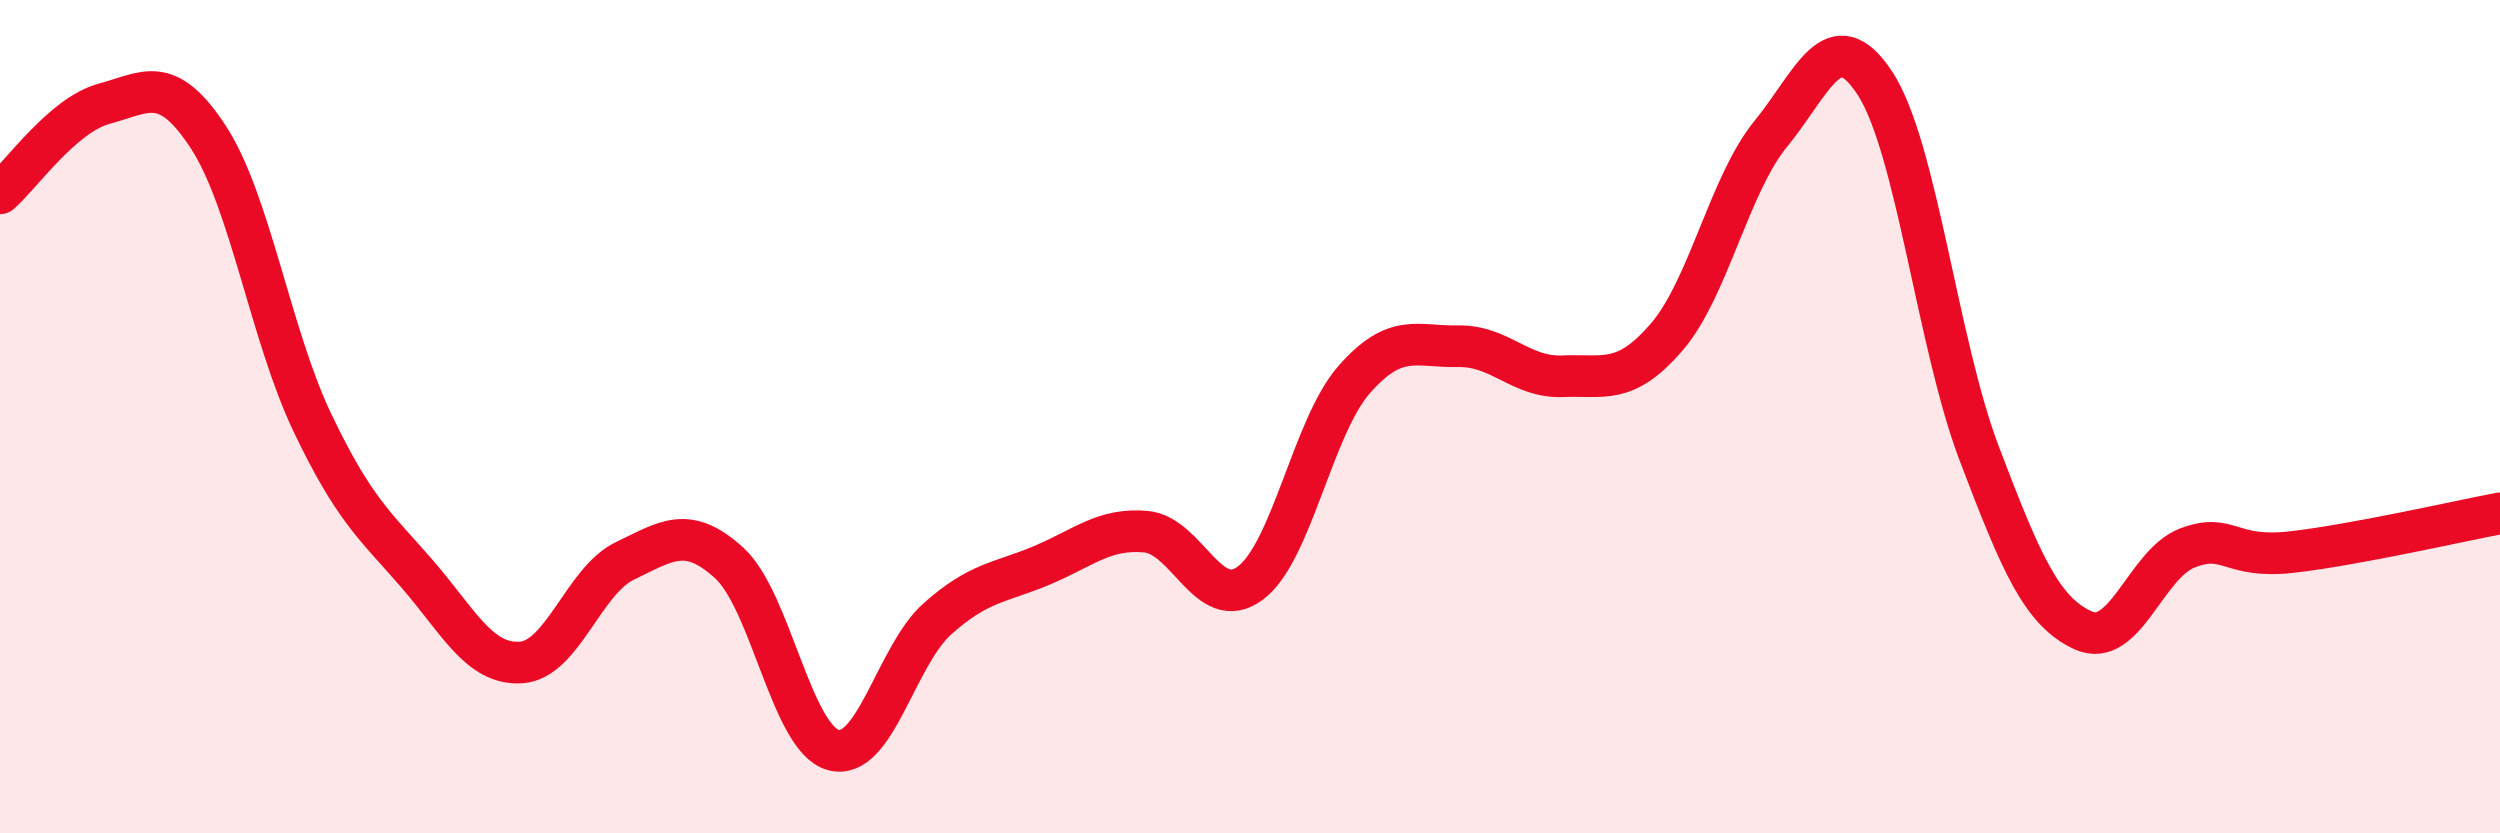
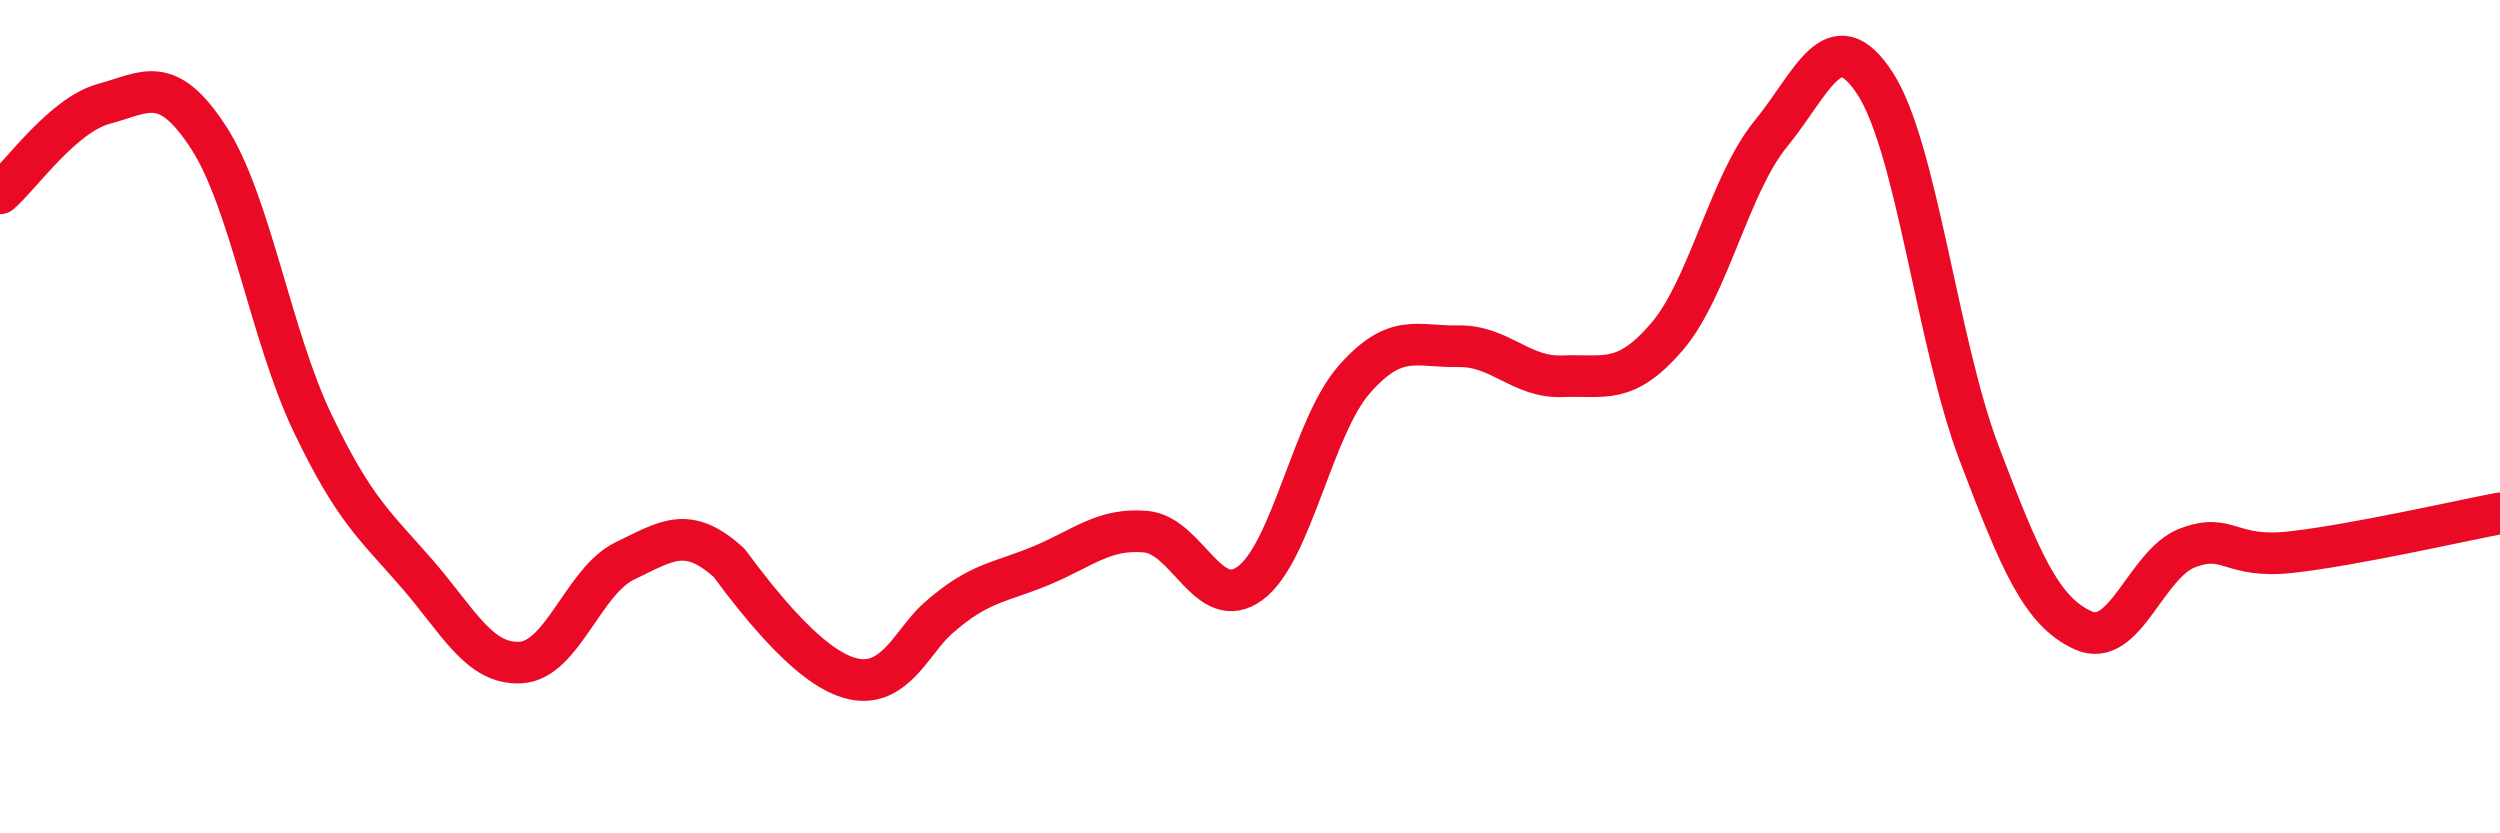
<svg xmlns="http://www.w3.org/2000/svg" width="60" height="20" viewBox="0 0 60 20">
-   <path d="M 0,4.64 C 0.5,4.21 1.5,2.76 2.5,2.49 C 3.5,2.22 4,1.76 5,3.29 C 6,4.82 6.5,8.06 7.5,10.15 C 8.5,12.24 9,12.61 10,13.76 C 11,14.91 11.5,15.96 12.5,15.9 C 13.5,15.84 14,13.94 15,13.46 C 16,12.98 16.5,12.6 17.5,13.51 C 18.5,14.42 19,17.73 20,18 C 21,18.27 21.5,15.74 22.5,14.85 C 23.5,13.96 24,13.99 25,13.57 C 26,13.15 26.5,12.67 27.5,12.76 C 28.5,12.85 29,14.73 30,14 C 31,13.27 31.5,10.25 32.5,9.11 C 33.5,7.97 34,8.33 35,8.31 C 36,8.29 36.5,9.07 37.5,9.03 C 38.5,8.99 39,9.25 40,8.09 C 41,6.93 41.5,4.43 42.5,3.21 C 43.5,1.99 44,0.47 45,2 C 46,3.53 46.5,8.25 47.5,10.88 C 48.5,13.51 49,14.68 50,15.13 C 51,15.58 51.5,13.53 52.5,13.15 C 53.5,12.77 53.5,13.42 55,13.25 C 56.5,13.08 59,12.51 60,12.32L60 20L0 20Z" fill="#EB0A25" opacity="0.1" stroke-linecap="round" stroke-linejoin="round" />
-   <path d="M 0,4.64 C 0.5,4.21 1.5,2.76 2.5,2.49 C 3.5,2.22 4,1.76 5,3.29 C 6,4.82 6.5,8.06 7.5,10.15 C 8.5,12.24 9,12.61 10,13.76 C 11,14.91 11.5,15.96 12.5,15.9 C 13.5,15.84 14,13.94 15,13.46 C 16,12.98 16.5,12.6 17.5,13.51 C 18.5,14.42 19,17.73 20,18 C 21,18.27 21.5,15.74 22.5,14.85 C 23.5,13.96 24,13.99 25,13.57 C 26,13.15 26.5,12.67 27.5,12.76 C 28.5,12.85 29,14.73 30,14 C 31,13.27 31.5,10.25 32.5,9.11 C 33.5,7.97 34,8.33 35,8.31 C 36,8.29 36.5,9.07 37.5,9.03 C 38.5,8.99 39,9.25 40,8.09 C 41,6.93 41.5,4.43 42.5,3.21 C 43.5,1.99 44,0.47 45,2 C 46,3.53 46.5,8.25 47.5,10.88 C 48.5,13.51 49,14.68 50,15.13 C 51,15.58 51.5,13.53 52.5,13.15 C 53.5,12.77 53.5,13.42 55,13.25 C 56.5,13.08 59,12.51 60,12.32" stroke="#EB0A25" stroke-width="1" fill="none" stroke-linecap="round" stroke-linejoin="round" />
+   <path d="M 0,4.64 C 0.5,4.21 1.5,2.76 2.5,2.49 C 3.5,2.22 4,1.76 5,3.29 C 6,4.82 6.5,8.06 7.5,10.15 C 8.5,12.24 9,12.61 10,13.76 C 11,14.91 11.5,15.96 12.5,15.9 C 13.5,15.84 14,13.94 15,13.46 C 16,12.98 16.5,12.6 17.5,13.51 C 21,18.27 21.5,15.74 22.5,14.85 C 23.5,13.96 24,13.99 25,13.57 C 26,13.15 26.5,12.67 27.5,12.76 C 28.5,12.85 29,14.73 30,14 C 31,13.27 31.5,10.25 32.5,9.11 C 33.5,7.97 34,8.33 35,8.31 C 36,8.29 36.5,9.07 37.5,9.03 C 38.5,8.99 39,9.25 40,8.09 C 41,6.93 41.5,4.43 42.5,3.21 C 43.5,1.99 44,0.47 45,2 C 46,3.53 46.5,8.25 47.5,10.88 C 48.5,13.51 49,14.68 50,15.13 C 51,15.58 51.5,13.53 52.5,13.15 C 53.5,12.77 53.5,13.42 55,13.25 C 56.5,13.08 59,12.51 60,12.32" stroke="#EB0A25" stroke-width="1" fill="none" stroke-linecap="round" stroke-linejoin="round" />
</svg>